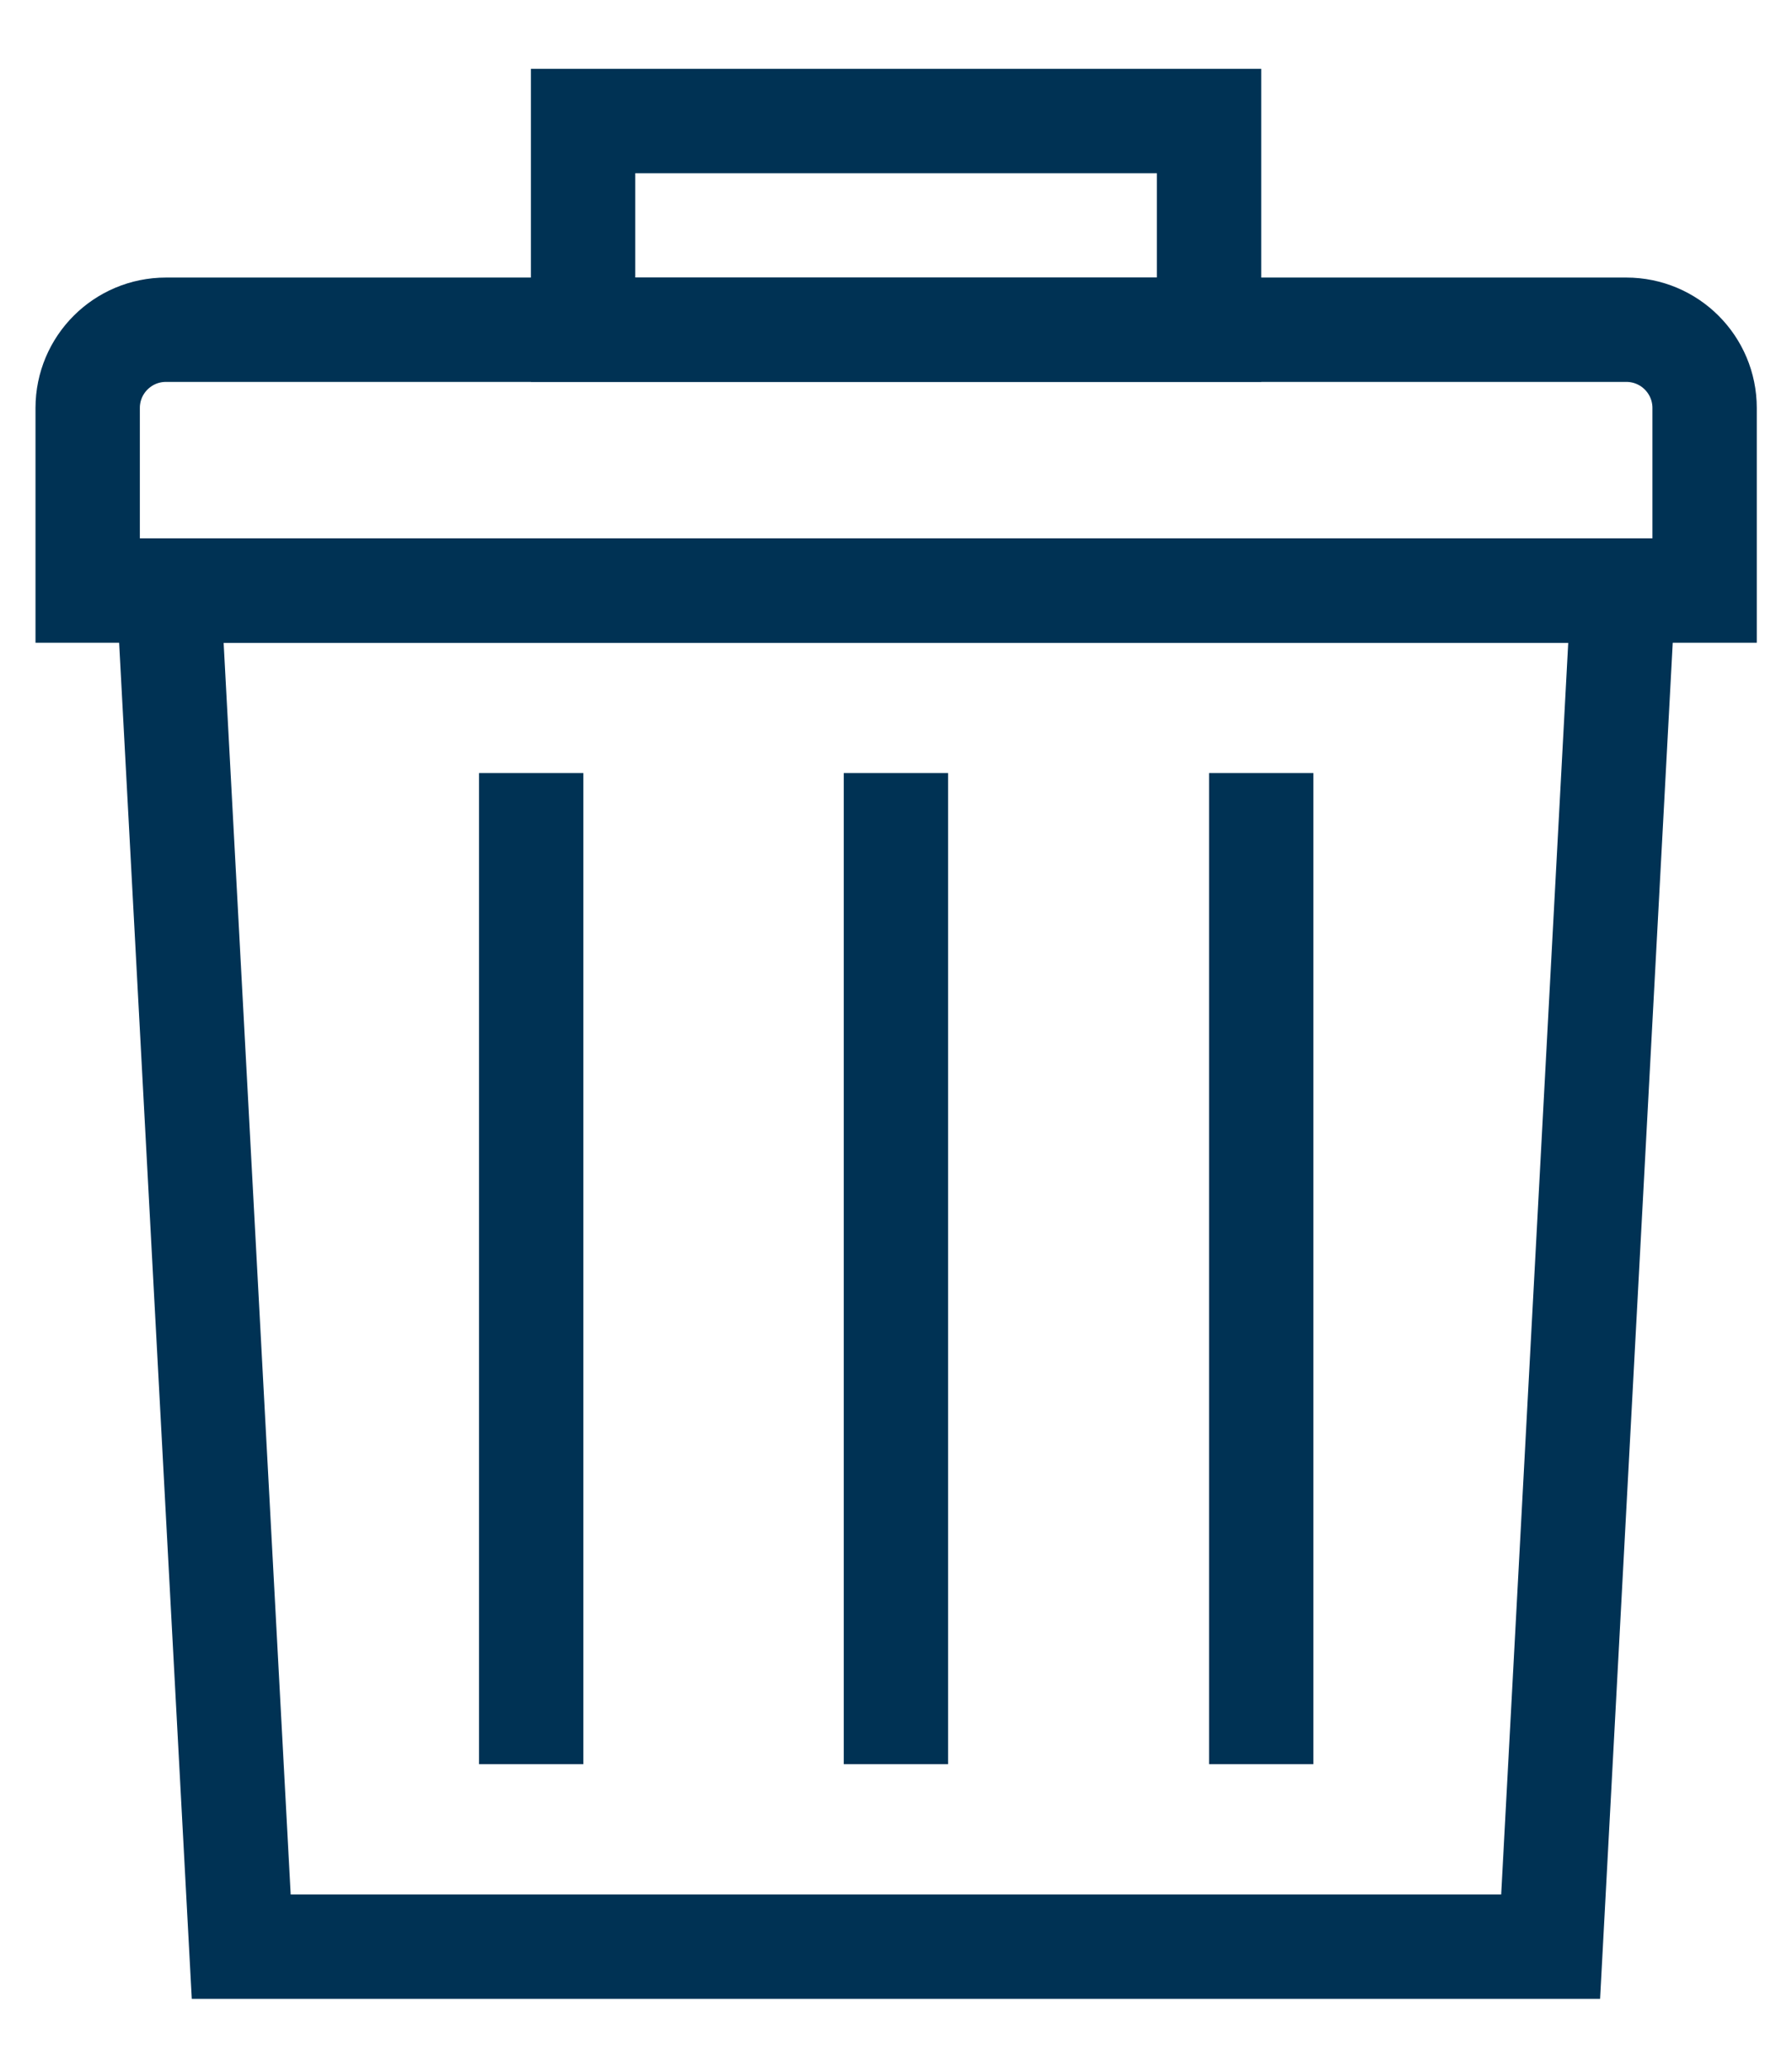
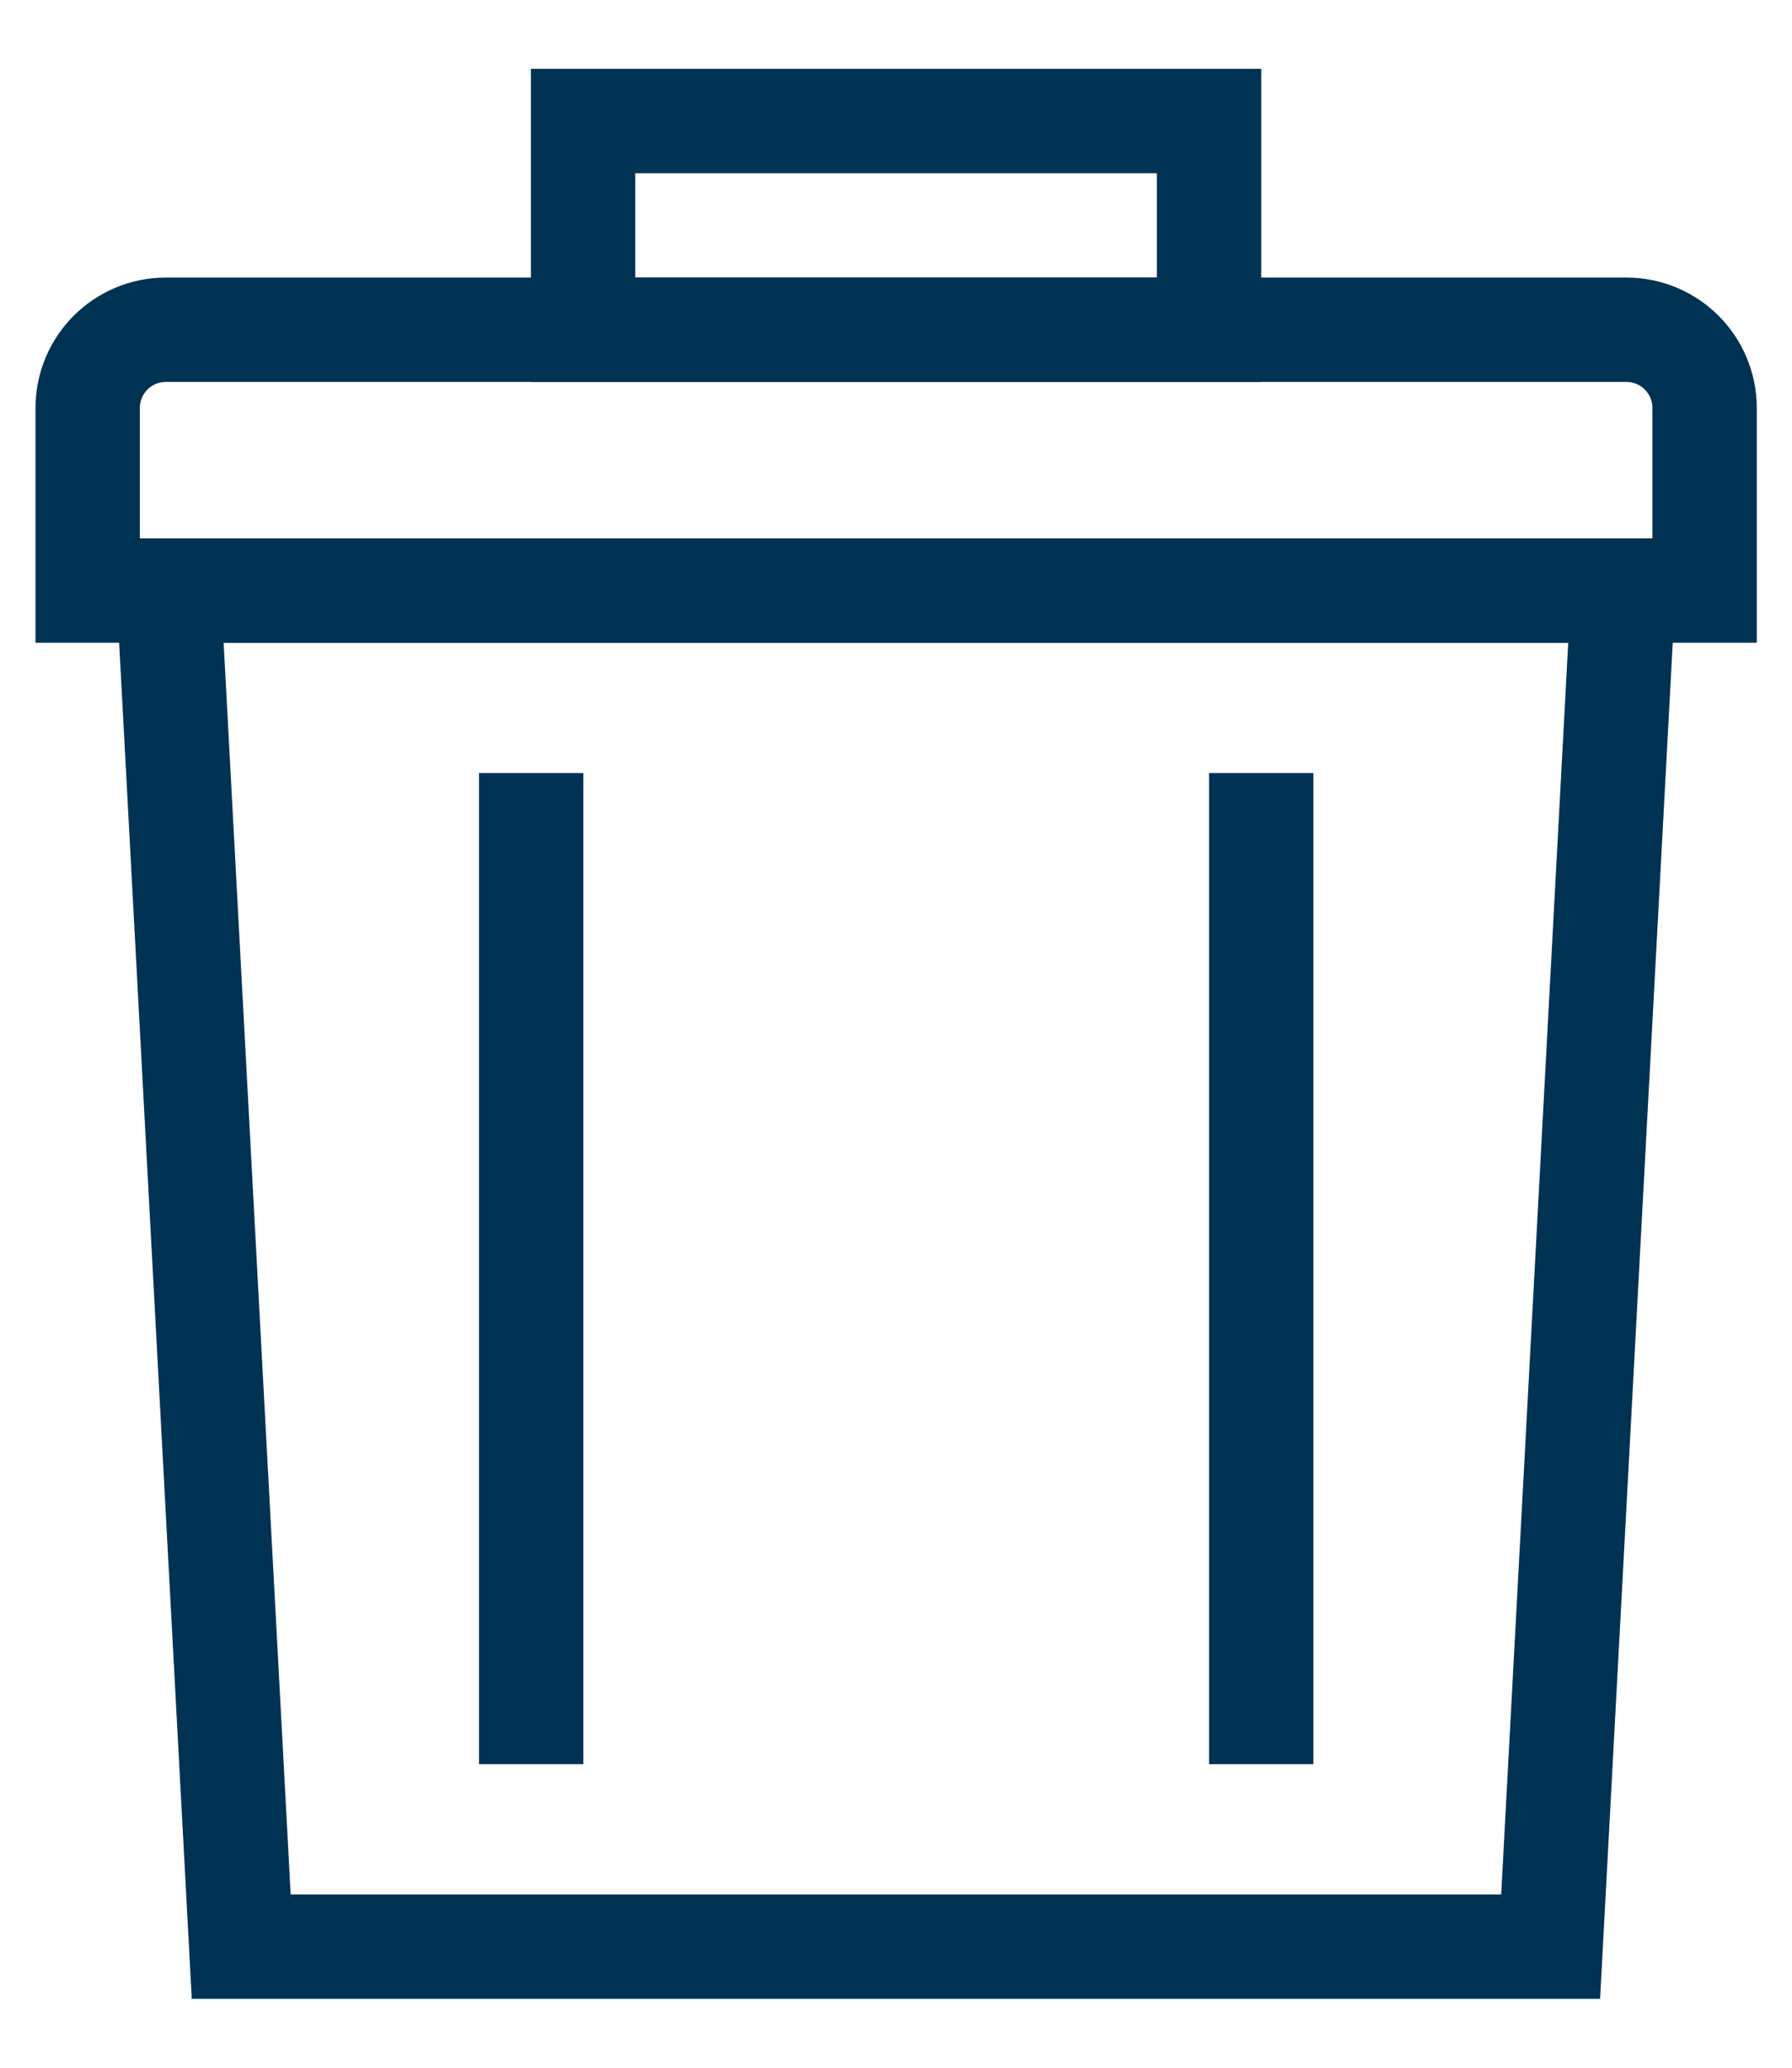
<svg xmlns="http://www.w3.org/2000/svg" width="13" height="15" viewBox="0 0 13 15" fill="none">
  <path d="M1.75 14.122L1.223 4.284H11.776L11.249 14.122H1.75Z" stroke="#003254" stroke-width="0.757" />
  <path d="M0.636 2.96C0.636 2.646 0.89 2.392 1.204 2.392H11.798C12.112 2.392 12.366 2.646 12.366 2.96V4.284H0.636V2.96Z" stroke="#003254" stroke-width="0.757" />
  <rect x="4.23" y="0.878" width="4.541" height="1.514" stroke="#003254" stroke-width="0.757" />
  <rect x="3.475" y="5.608" width="0.757" height="7.19" fill="#003254" />
-   <rect x="6.121" y="5.608" width="0.757" height="7.19" fill="#003254" />
  <path d="M8.771 5.608H9.528V12.798H8.771V5.608Z" fill="#003254" />
</svg>